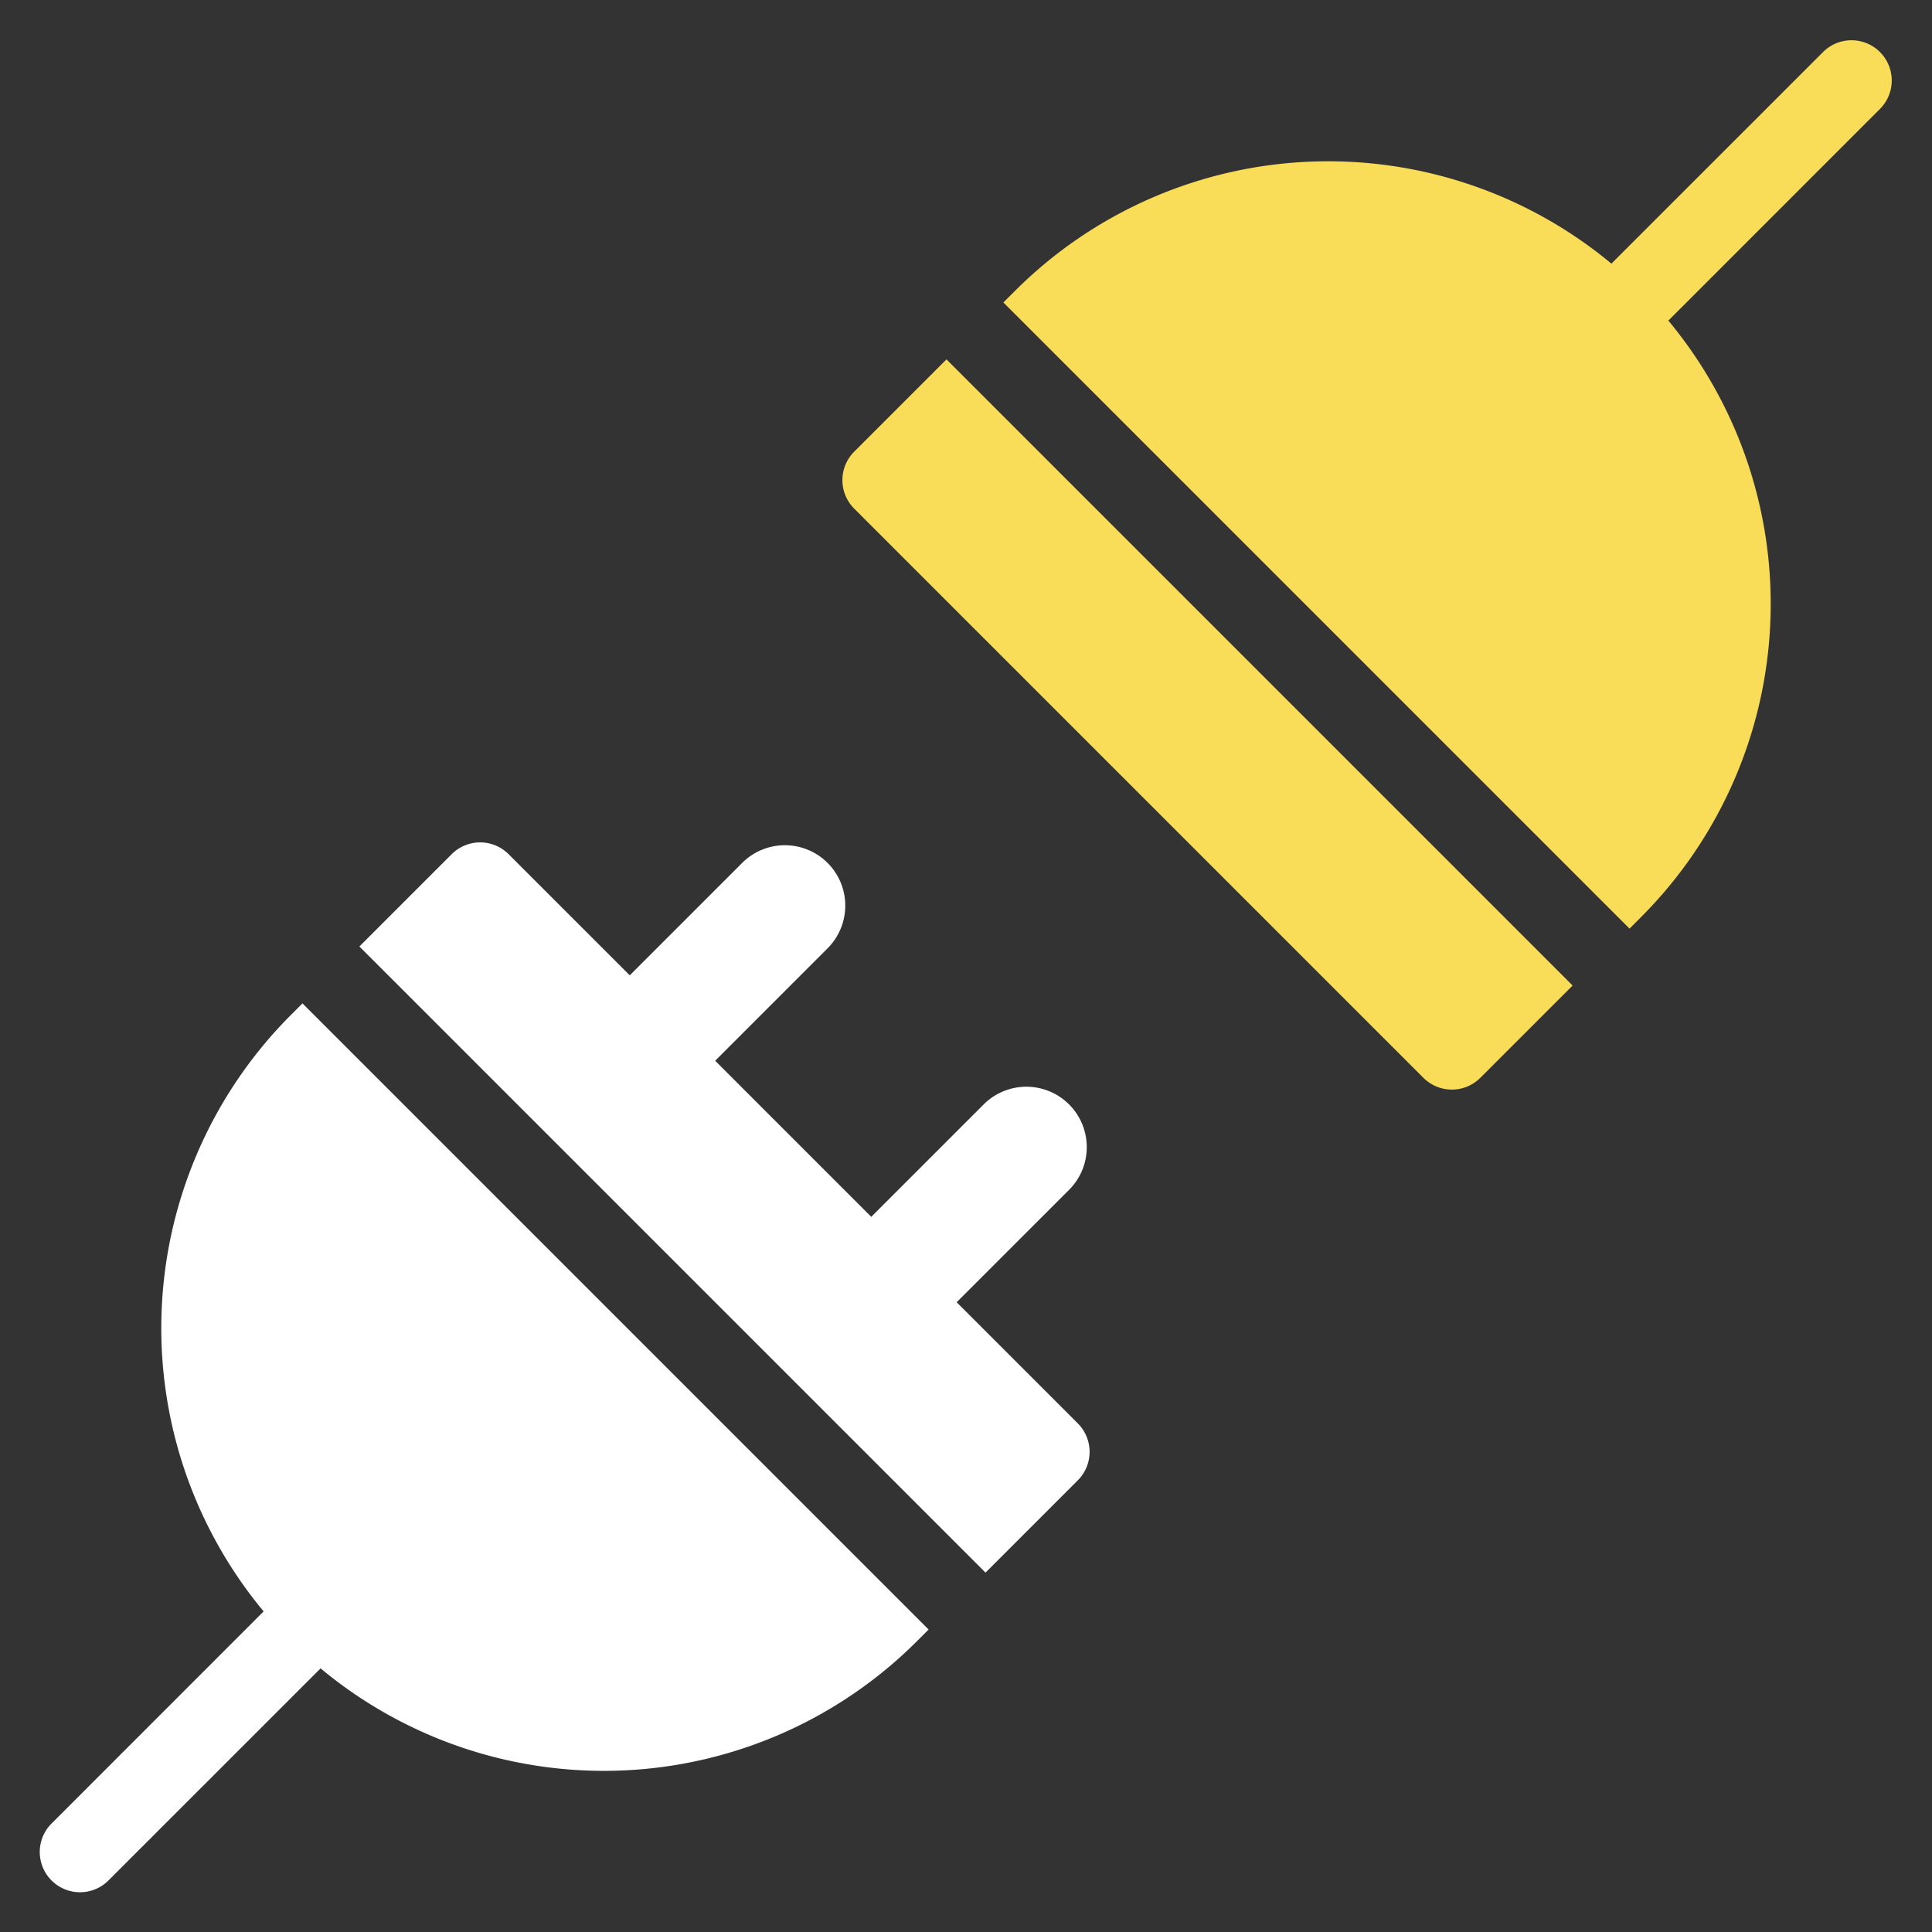
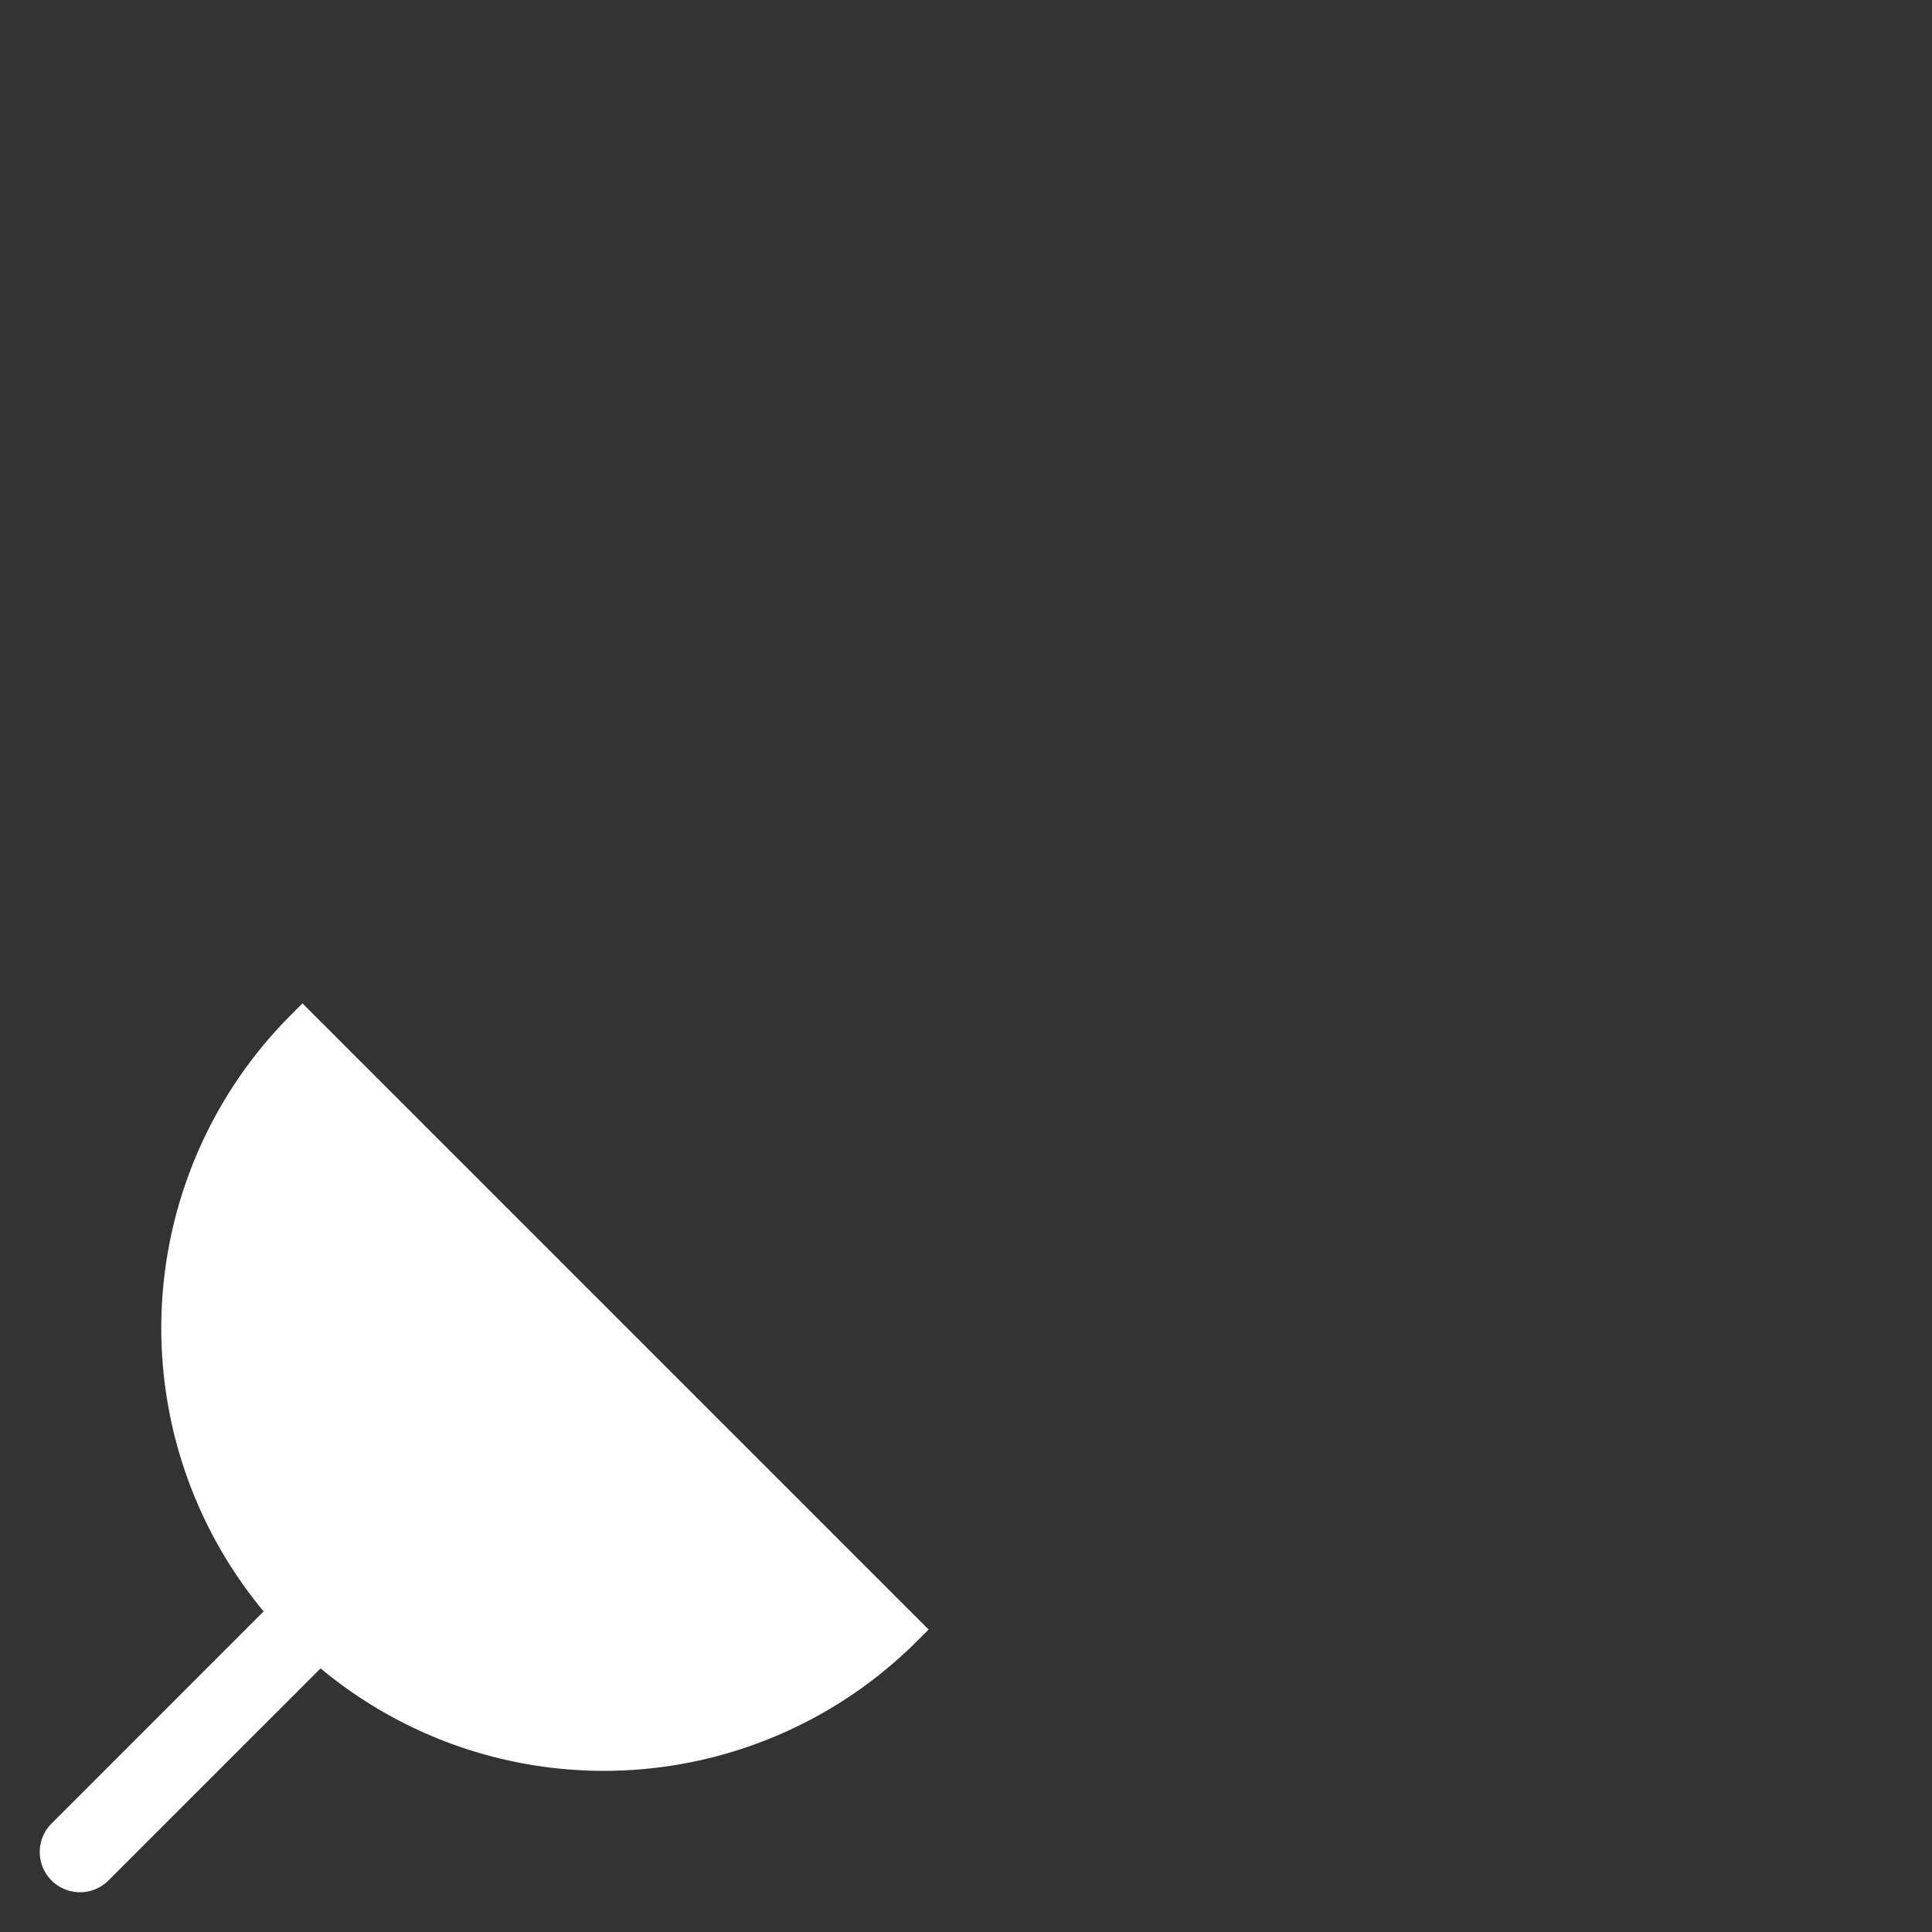
<svg xmlns="http://www.w3.org/2000/svg" width="48" height="48" viewBox="0 0 48 48">
  <rect x="0" y="0" width="48" height="48" fill="#333333" stroke="none" />
  <g class="nc-icon-wrapper" fill="#f9dc58">
-     <path d="M24.485,39.071l2.293-2.293a1,1,0,0,0,0-1.414l-3.01-3.01,2.793-2.793a1.5,1.5,0,0,0-2.122-2.122l-2.793,2.793-3.878-3.878,2.793-2.793a1.5,1.5,0,0,0-2.122-2.122l-2.793,2.793-3.01-3.01a1,1,0,0,0-1.414,0L8.929,23.515Z" fill="#ffffff" />
    <path d="M7.515,24.929l-.293.293A11.01,11.01,0,0,0,6.55,40.035L1.293,45.293a1,1,0,1,0,1.414,1.414L7.965,41.45a11,11,0,0,0,14.813-.672l.293-.293Z" fill="#ffffff" />
-     <path d="M23.515,8.929l-2.293,2.293a1,1,0,0,0,0,1.414L35.364,26.778a1,1,0,0,0,1.414,0l2.293-2.293Z" data-color="color-2" />
-     <path d="M46.707,1.293a1,1,0,0,0-1.414,0L40.035,6.55a11.01,11.01,0,0,0-14.813.672l-.293.293L40.485,23.071l.293-.293A11.01,11.01,0,0,0,41.45,7.965l5.257-5.258A1,1,0,0,0,46.707,1.293Z" data-color="color-2" />
  </g>
</svg>